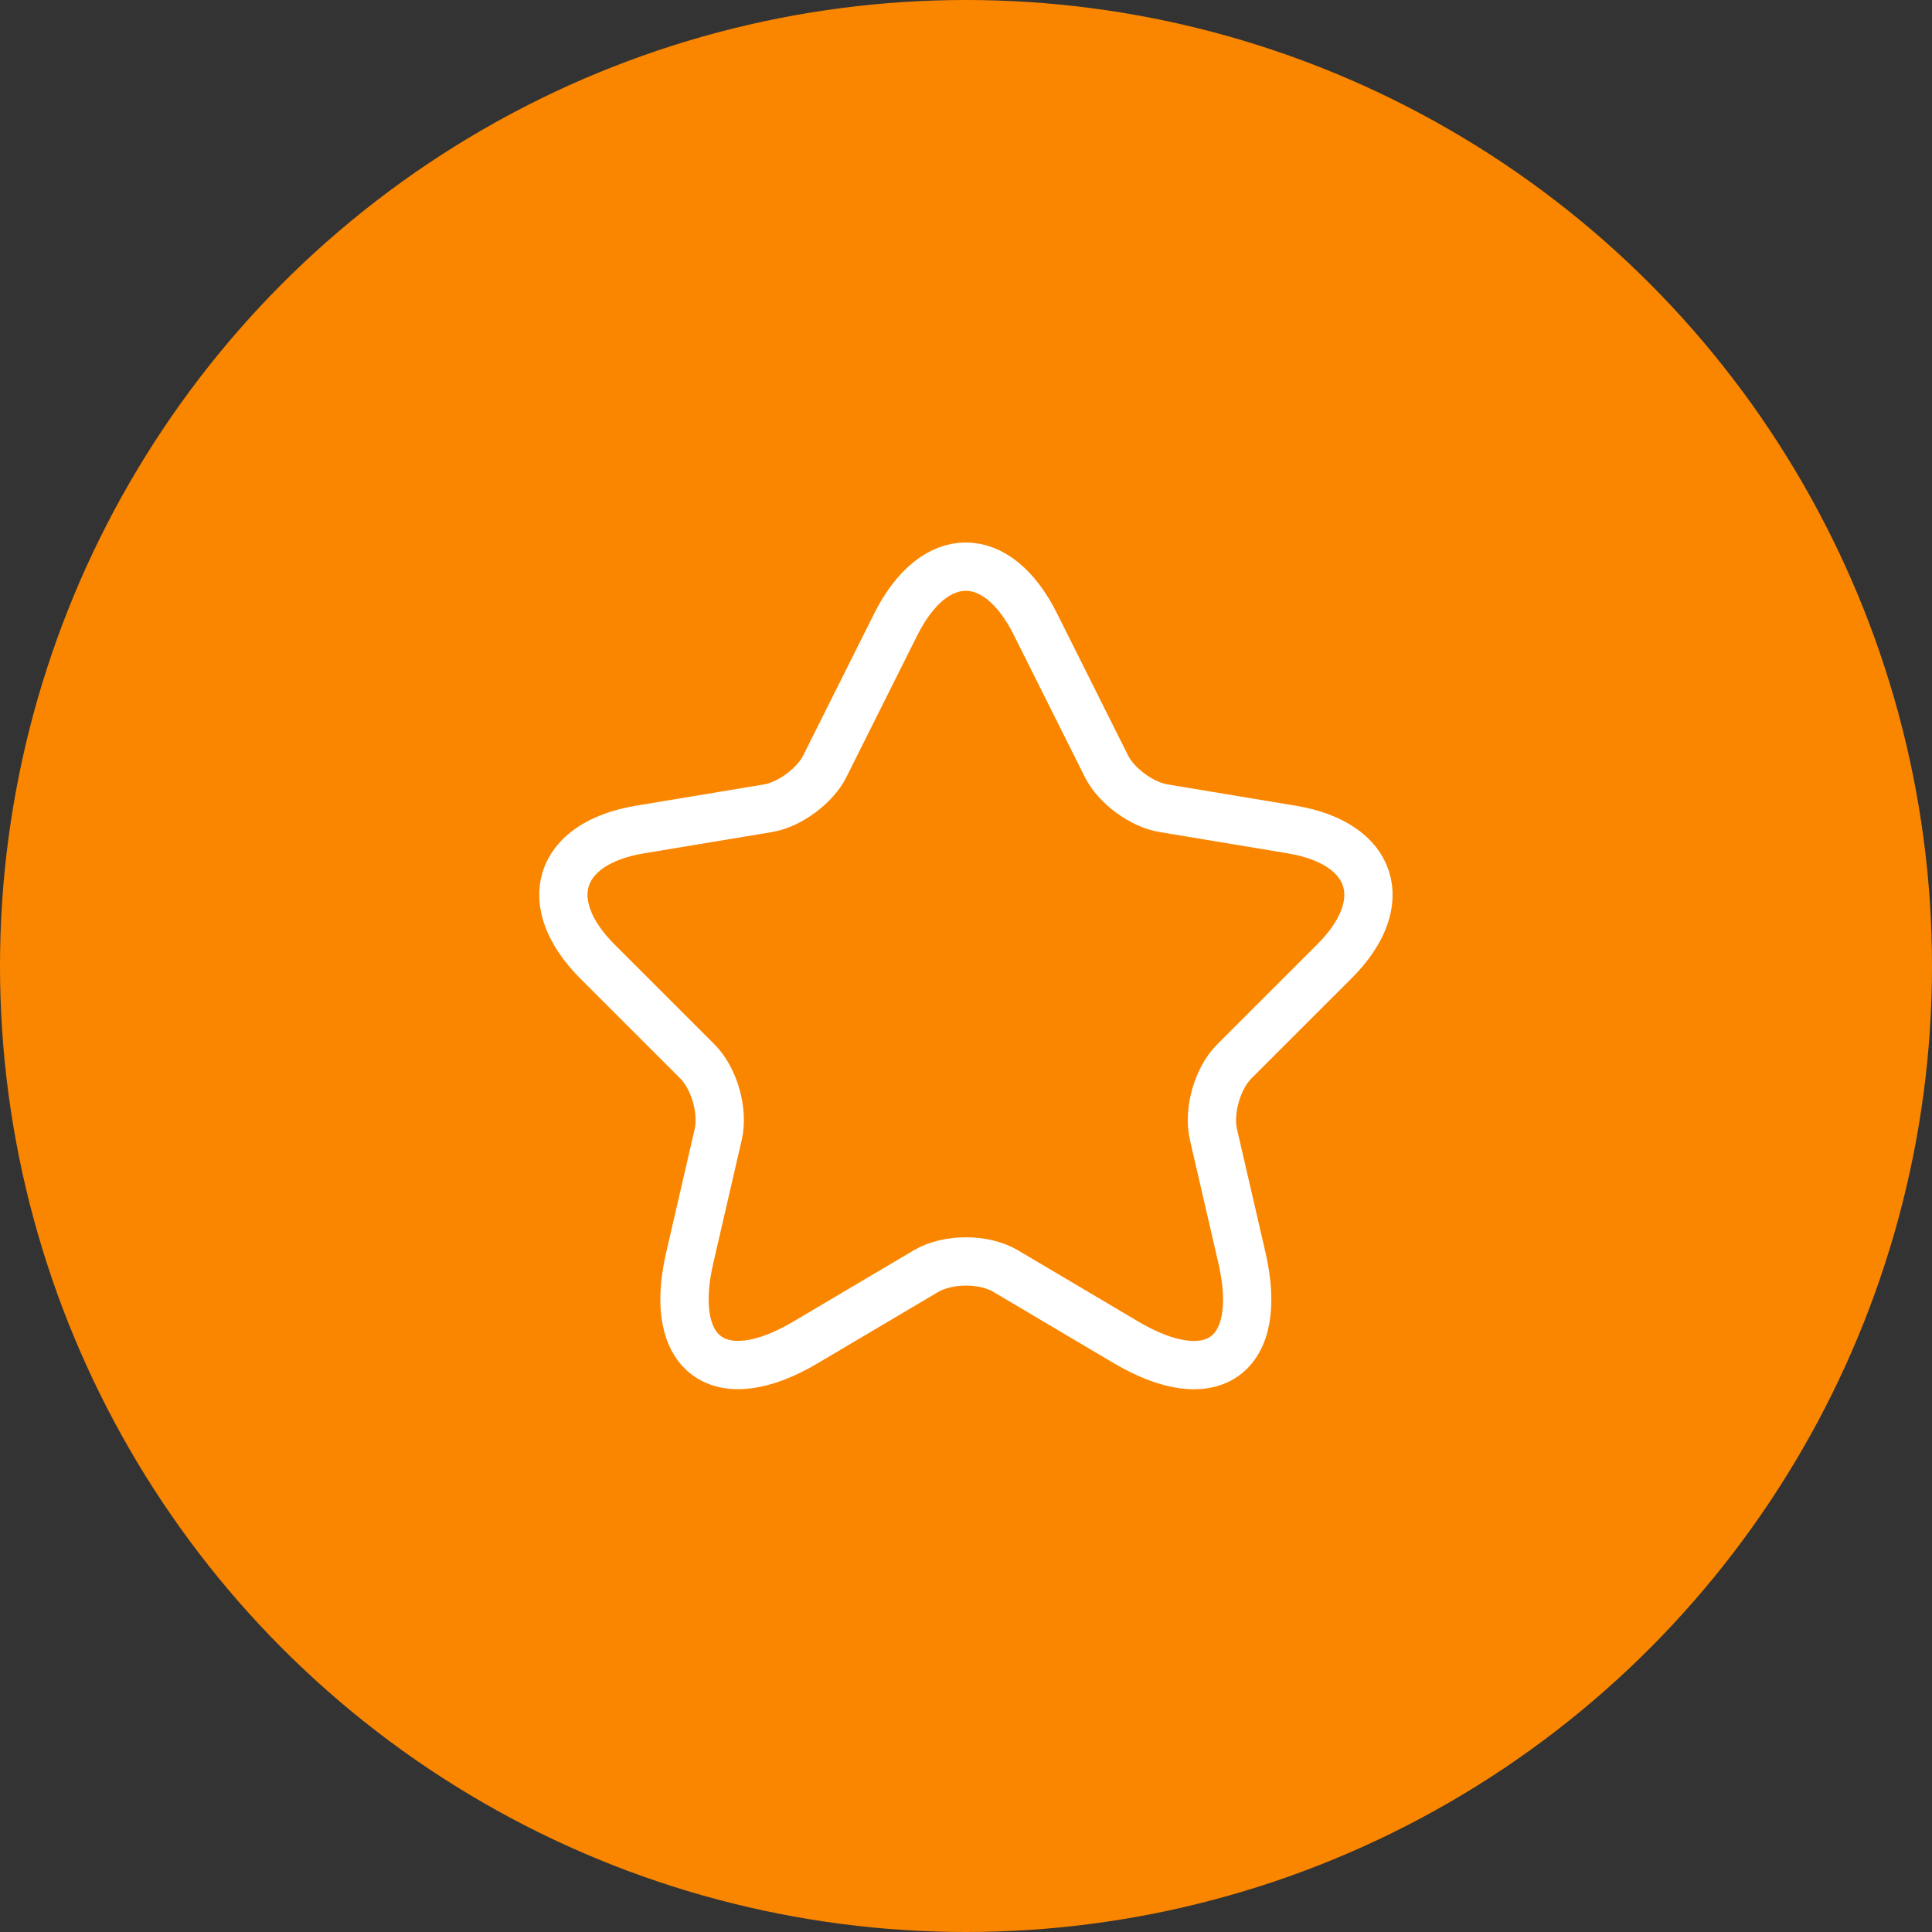
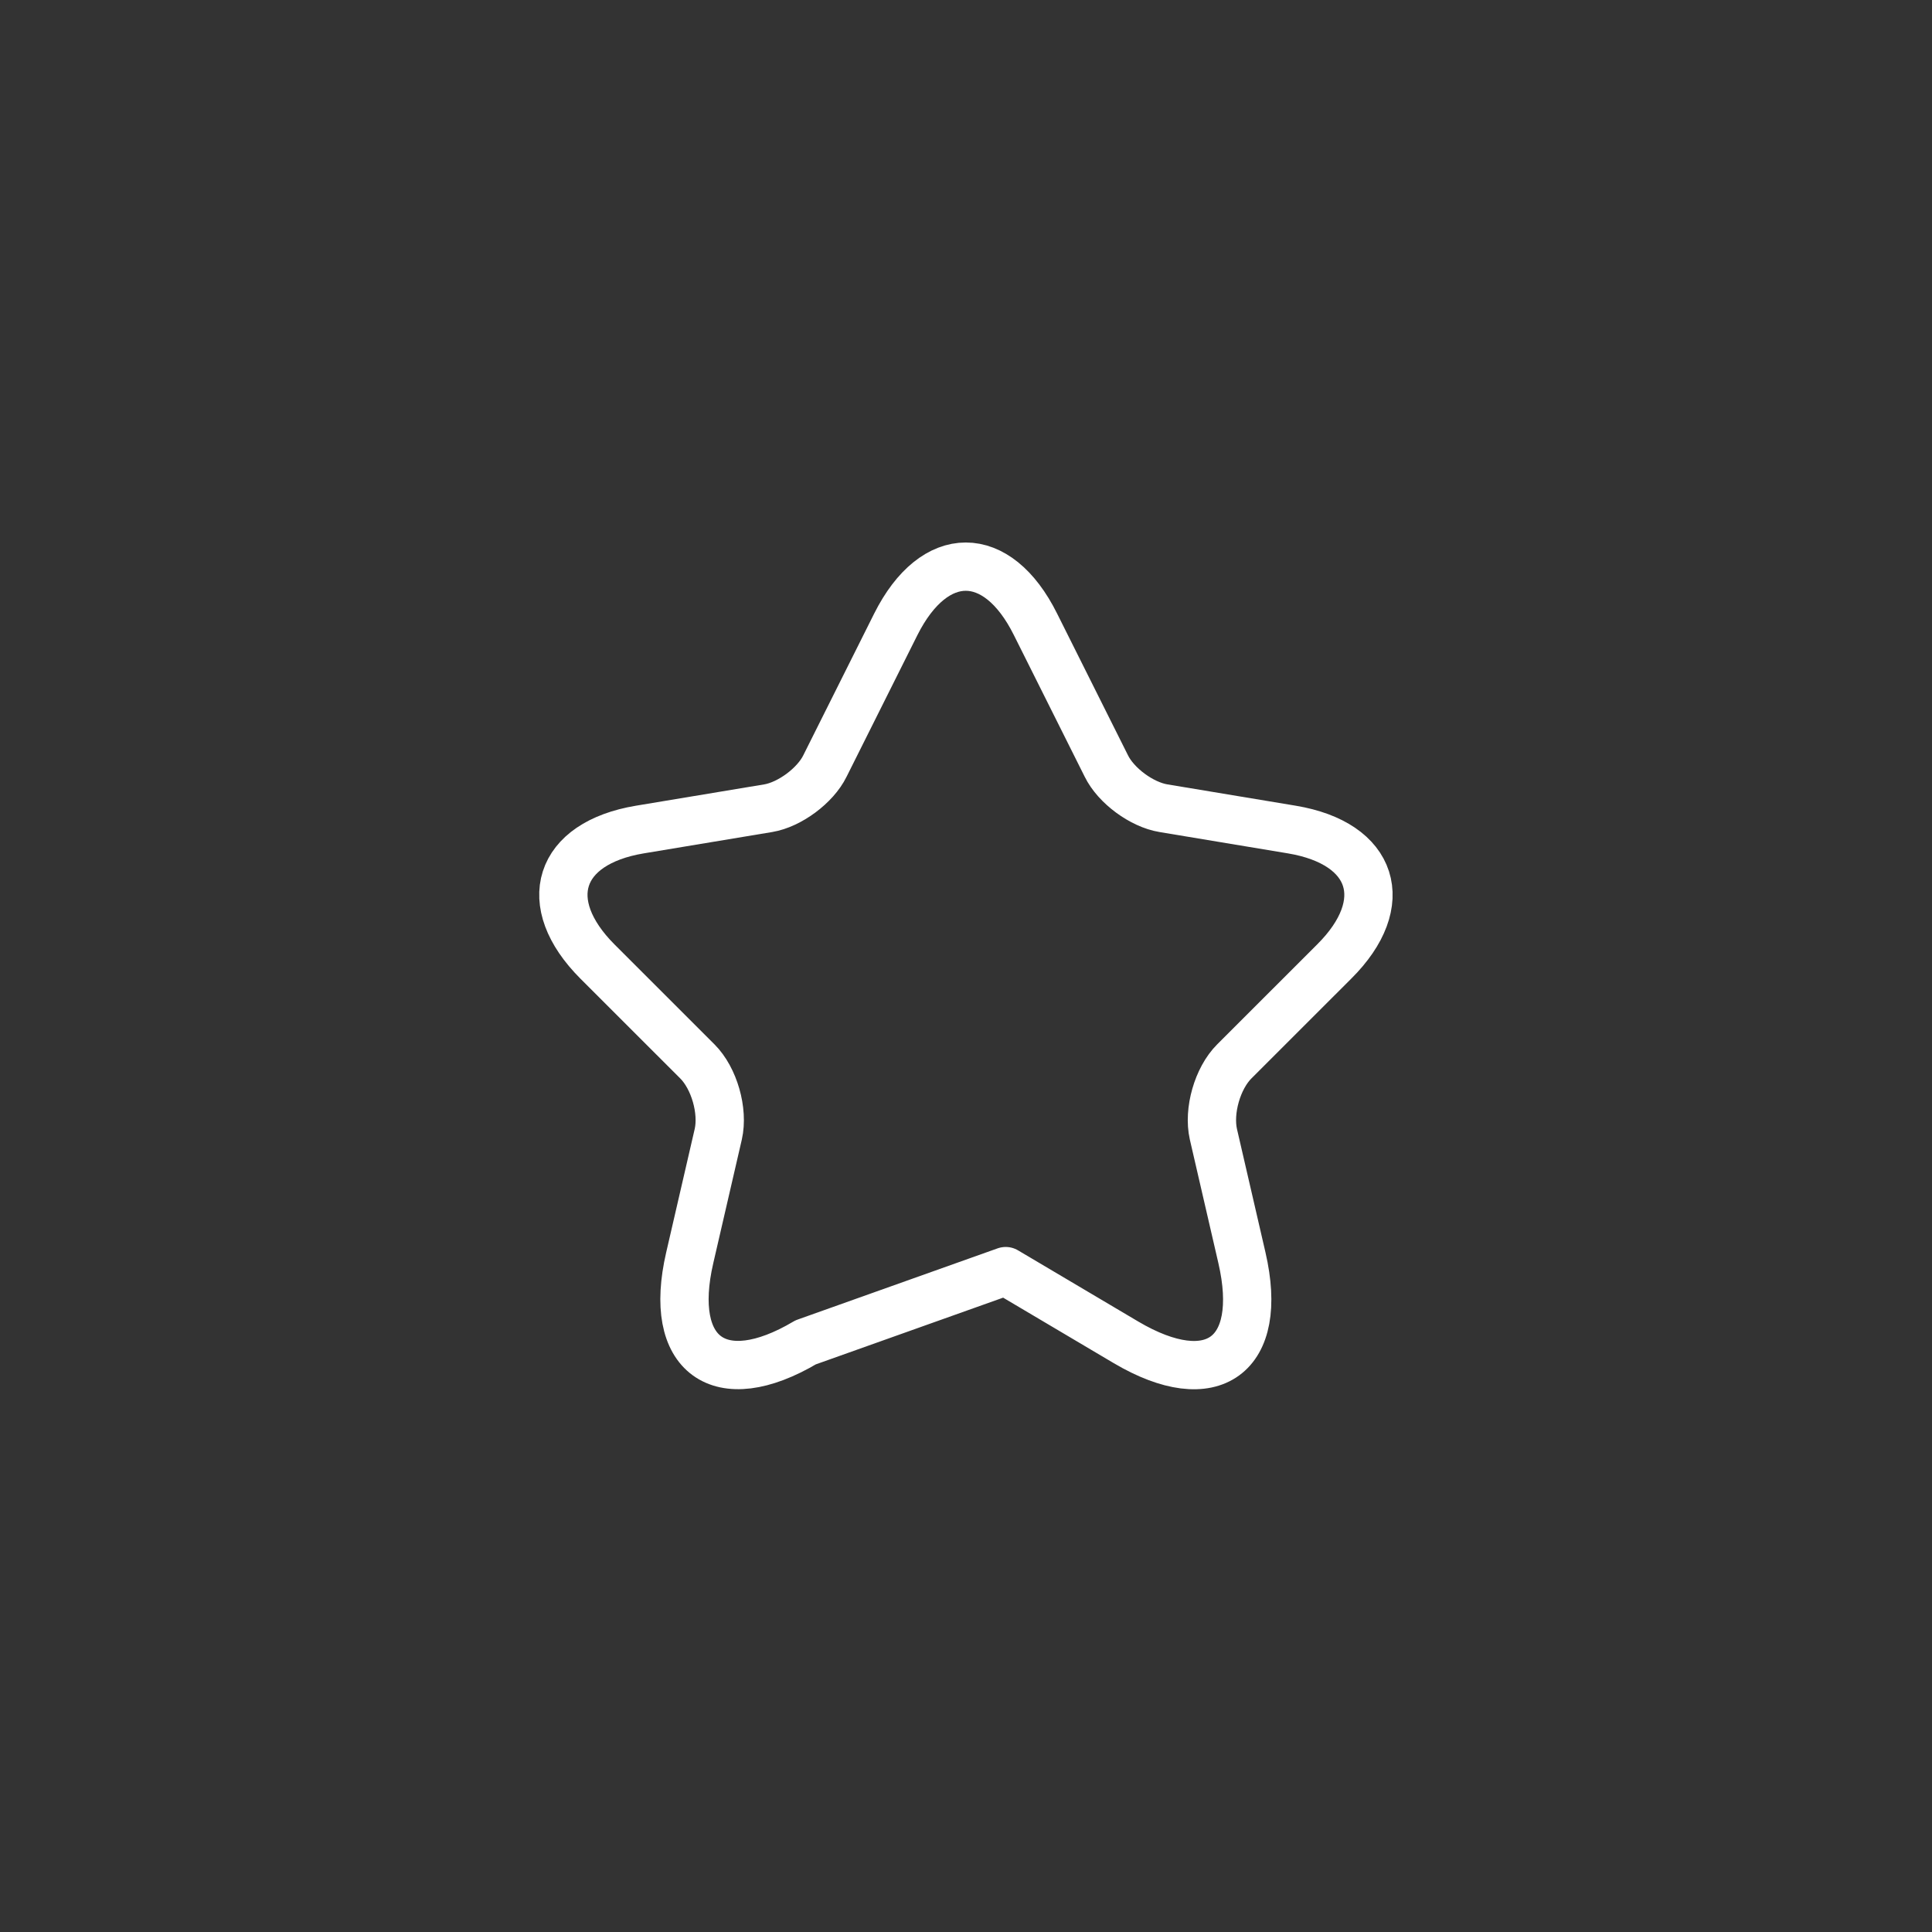
<svg xmlns="http://www.w3.org/2000/svg" width="40" height="40" viewBox="0 0 40 40" fill="none">
  <rect x="0" y="0" width="40" height="40" fill="#333333" stroke="none" />
-   <circle cx="20" cy="20" r="20" fill="#FA8600" />
-   <path d="M21.438 12.925L22.905 15.858C23.105 16.267 23.638 16.659 24.088 16.733L26.747 17.175C28.447 17.459 28.846 18.692 27.622 19.909L25.555 21.975C25.205 22.325 25.013 23 25.122 23.483L25.713 26.042C26.18 28.067 25.105 28.85 23.313 27.792L20.822 26.317C20.372 26.05 19.63 26.05 19.172 26.317L16.68 27.792C14.896 28.85 13.813 28.058 14.28 26.042L14.871 23.483C14.98 23 14.788 22.325 14.438 21.975L12.371 19.909C11.155 18.692 11.546 17.459 13.246 17.175L15.905 16.733C16.346 16.659 16.88 16.267 17.08 15.858L18.547 12.925C19.346 11.334 20.646 11.334 21.438 12.925Z" stroke="white" stroke-linecap="round" stroke-linejoin="round" />
+   <path d="M21.438 12.925L22.905 15.858C23.105 16.267 23.638 16.659 24.088 16.733L26.747 17.175C28.447 17.459 28.846 18.692 27.622 19.909L25.555 21.975C25.205 22.325 25.013 23 25.122 23.483L25.713 26.042C26.18 28.067 25.105 28.85 23.313 27.792L20.822 26.317L16.68 27.792C14.896 28.85 13.813 28.058 14.28 26.042L14.871 23.483C14.98 23 14.788 22.325 14.438 21.975L12.371 19.909C11.155 18.692 11.546 17.459 13.246 17.175L15.905 16.733C16.346 16.659 16.88 16.267 17.08 15.858L18.547 12.925C19.346 11.334 20.646 11.334 21.438 12.925Z" stroke="white" stroke-linecap="round" stroke-linejoin="round" />
</svg>